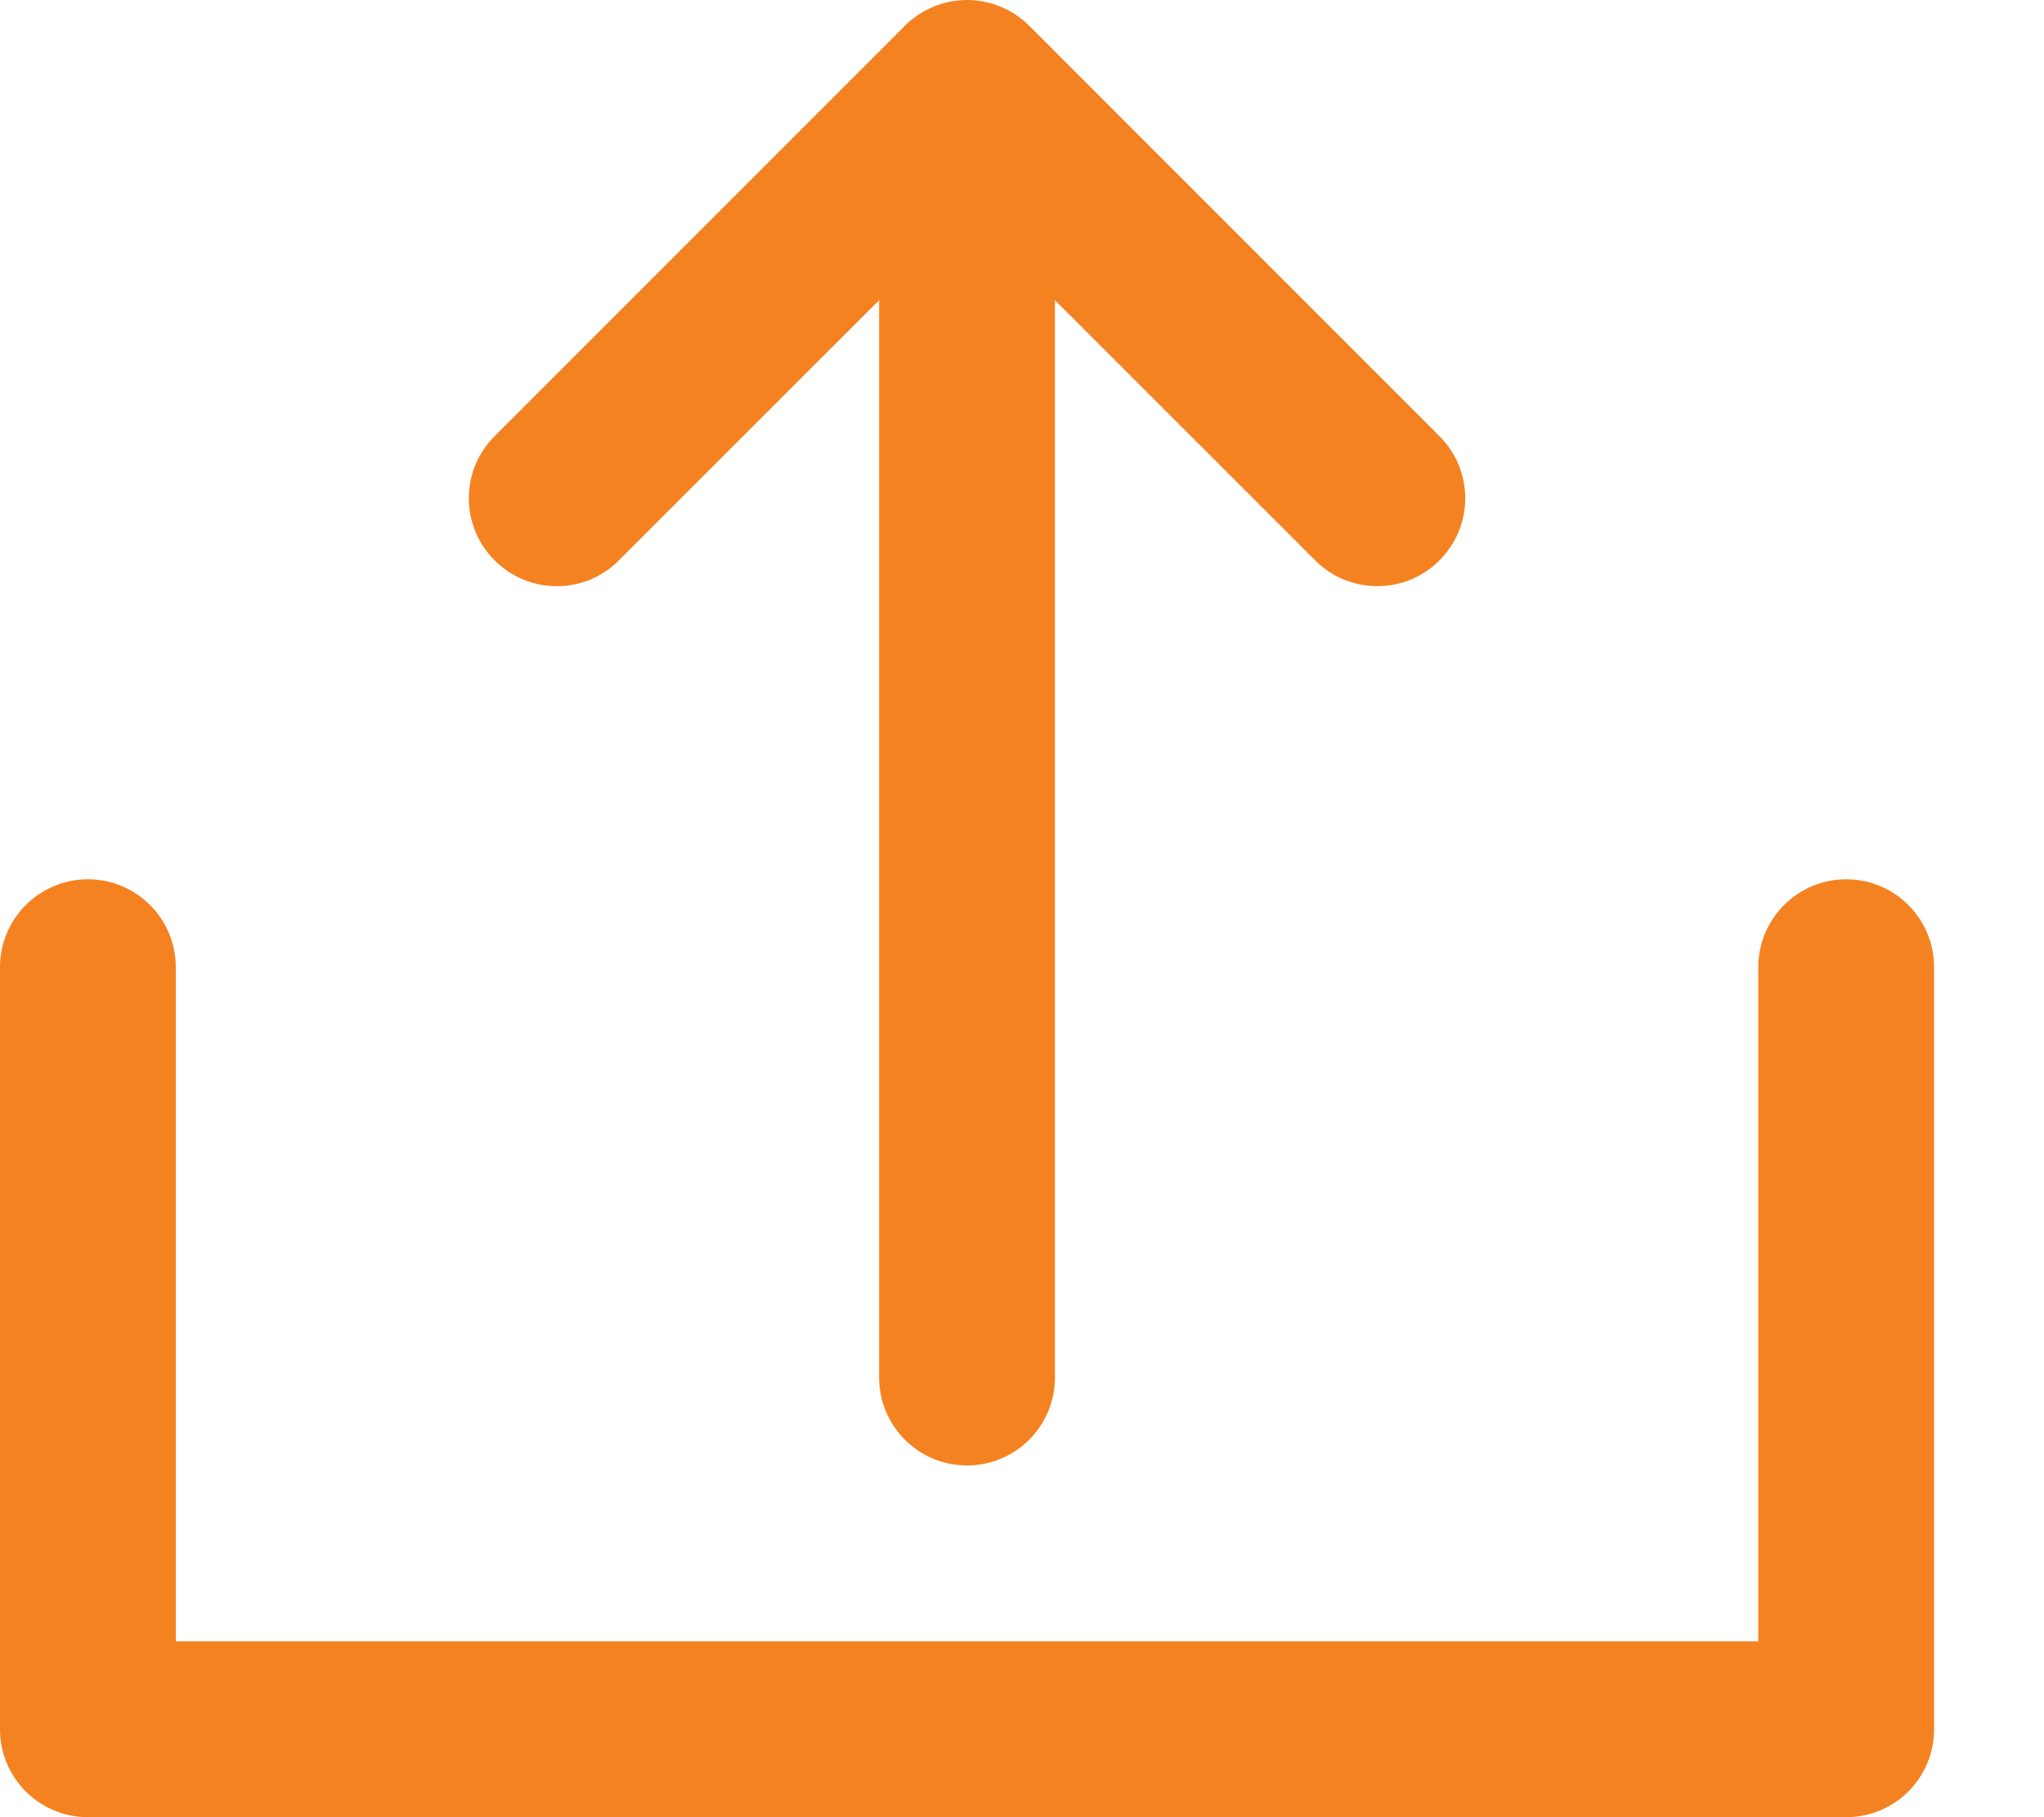
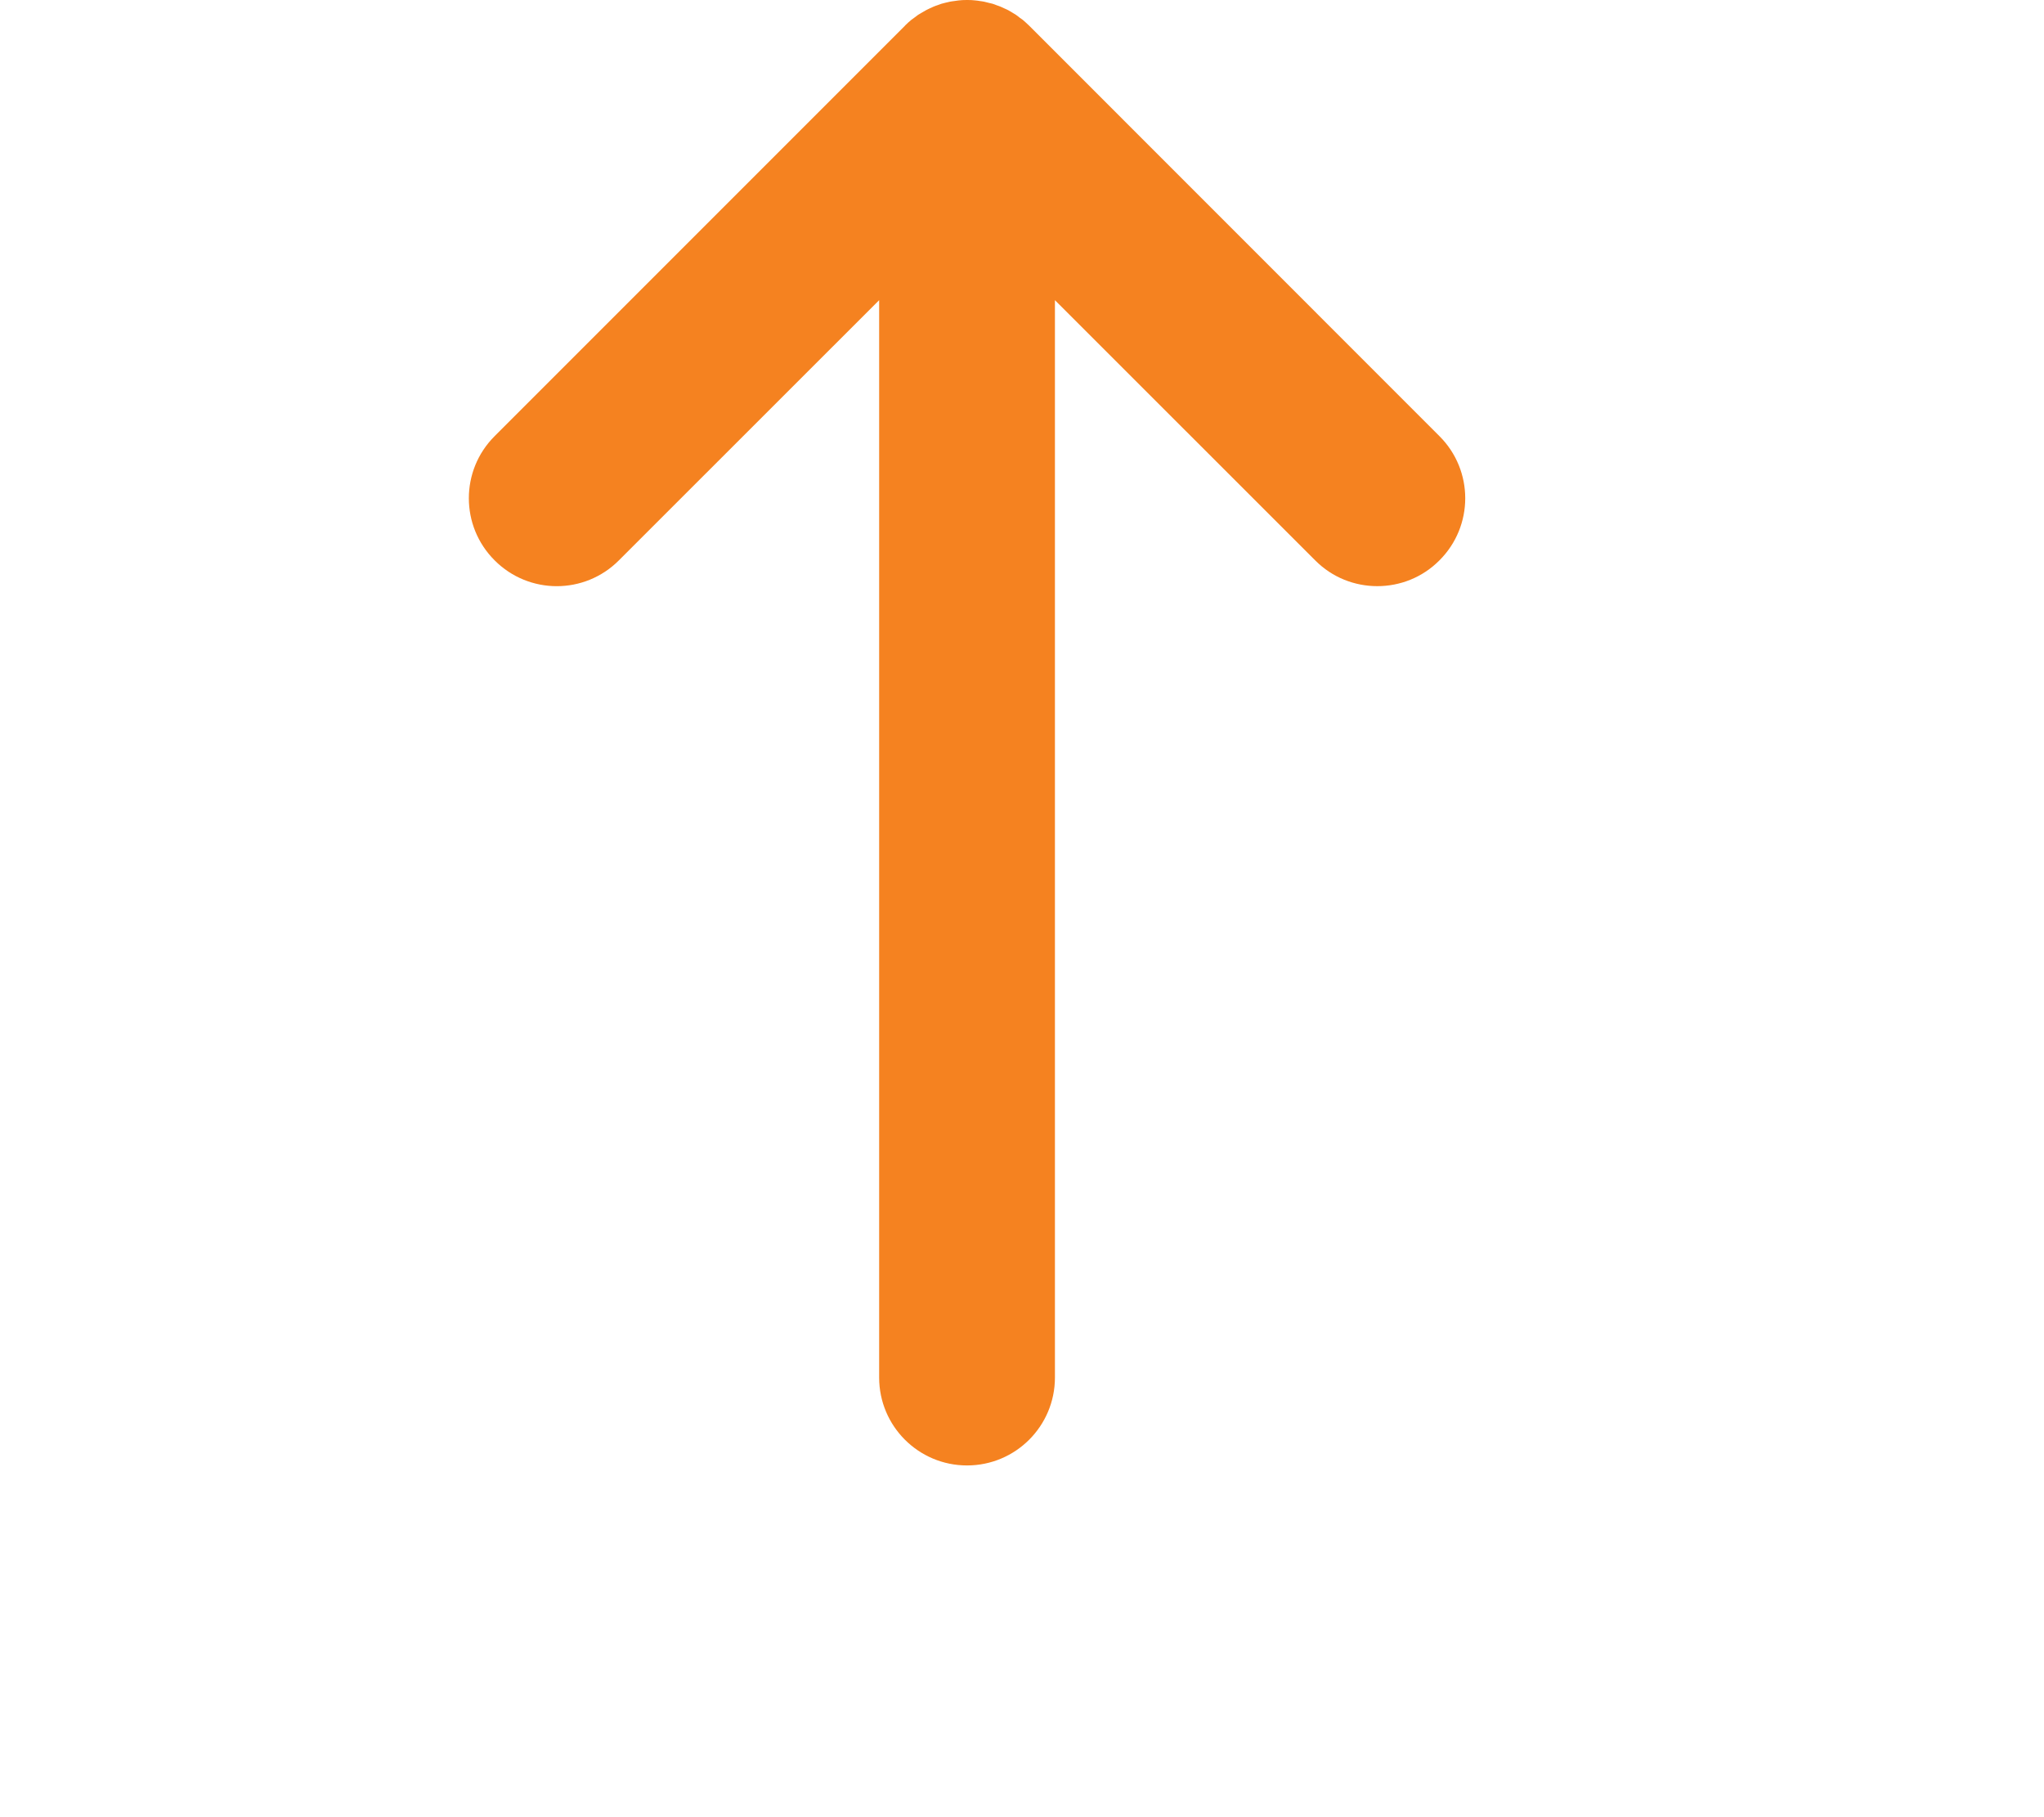
<svg xmlns="http://www.w3.org/2000/svg" width="18" height="16" viewBox="0 0 18 16" fill="none">
  <path d="M5.45 4.934L7.742 2.643V12.129C7.742 12.556 8.088 12.903 8.516 12.903C8.944 12.903 9.29 12.556 9.29 12.129V2.643L11.582 4.934C11.733 5.086 11.931 5.161 12.129 5.161C12.327 5.161 12.525 5.086 12.676 4.934C12.979 4.632 12.979 4.142 12.676 3.84L9.064 0.227C9.046 0.209 9.026 0.192 9.007 0.175C8.998 0.168 8.989 0.162 8.98 0.156C8.969 0.147 8.958 0.138 8.946 0.13C8.935 0.123 8.924 0.117 8.913 0.11C8.902 0.104 8.892 0.097 8.881 0.091C8.87 0.085 8.858 0.08 8.847 0.075C8.835 0.07 8.824 0.064 8.812 0.059C8.801 0.054 8.79 0.051 8.779 0.047C8.766 0.042 8.754 0.037 8.741 0.033C8.729 0.03 8.718 0.028 8.707 0.025C8.694 0.021 8.681 0.018 8.667 0.015C8.654 0.012 8.641 0.011 8.628 0.009C8.616 0.007 8.605 0.005 8.592 0.004C8.569 0.001 8.545 0 8.521 0C8.519 0 8.518 0 8.516 0C8.515 0 8.513 0 8.512 0C8.488 0 8.464 0.001 8.44 0.004C8.428 0.005 8.416 0.007 8.405 0.009C8.391 0.011 8.378 0.012 8.365 0.015C8.352 0.018 8.339 0.021 8.326 0.024C8.315 0.027 8.303 0.03 8.291 0.033C8.279 0.037 8.267 0.042 8.255 0.046C8.243 0.05 8.231 0.054 8.22 0.059C8.208 0.064 8.198 0.069 8.187 0.074C8.175 0.08 8.163 0.085 8.151 0.092C8.141 0.097 8.131 0.104 8.12 0.11C8.109 0.116 8.097 0.123 8.086 0.13C8.075 0.138 8.064 0.146 8.054 0.154C8.044 0.161 8.034 0.168 8.025 0.175C8.006 0.191 7.988 0.207 7.971 0.224C7.97 0.225 7.969 0.226 7.969 0.227L4.356 3.84C4.053 4.142 4.053 4.632 4.356 4.934C4.658 5.237 5.148 5.237 5.45 4.934Z" fill="#F58220" />
-   <path d="M16.258 7.742C15.831 7.742 15.484 8.089 15.484 8.516V14.452H1.548V8.516C1.548 8.089 1.202 7.742 0.774 7.742C0.347 7.742 0 8.089 0 8.516V15.226C0 15.654 0.347 16 0.774 16H16.258C16.686 16 17.032 15.654 17.032 15.226V8.516C17.032 8.089 16.686 7.742 16.258 7.742Z" fill="#F58220" />
</svg>